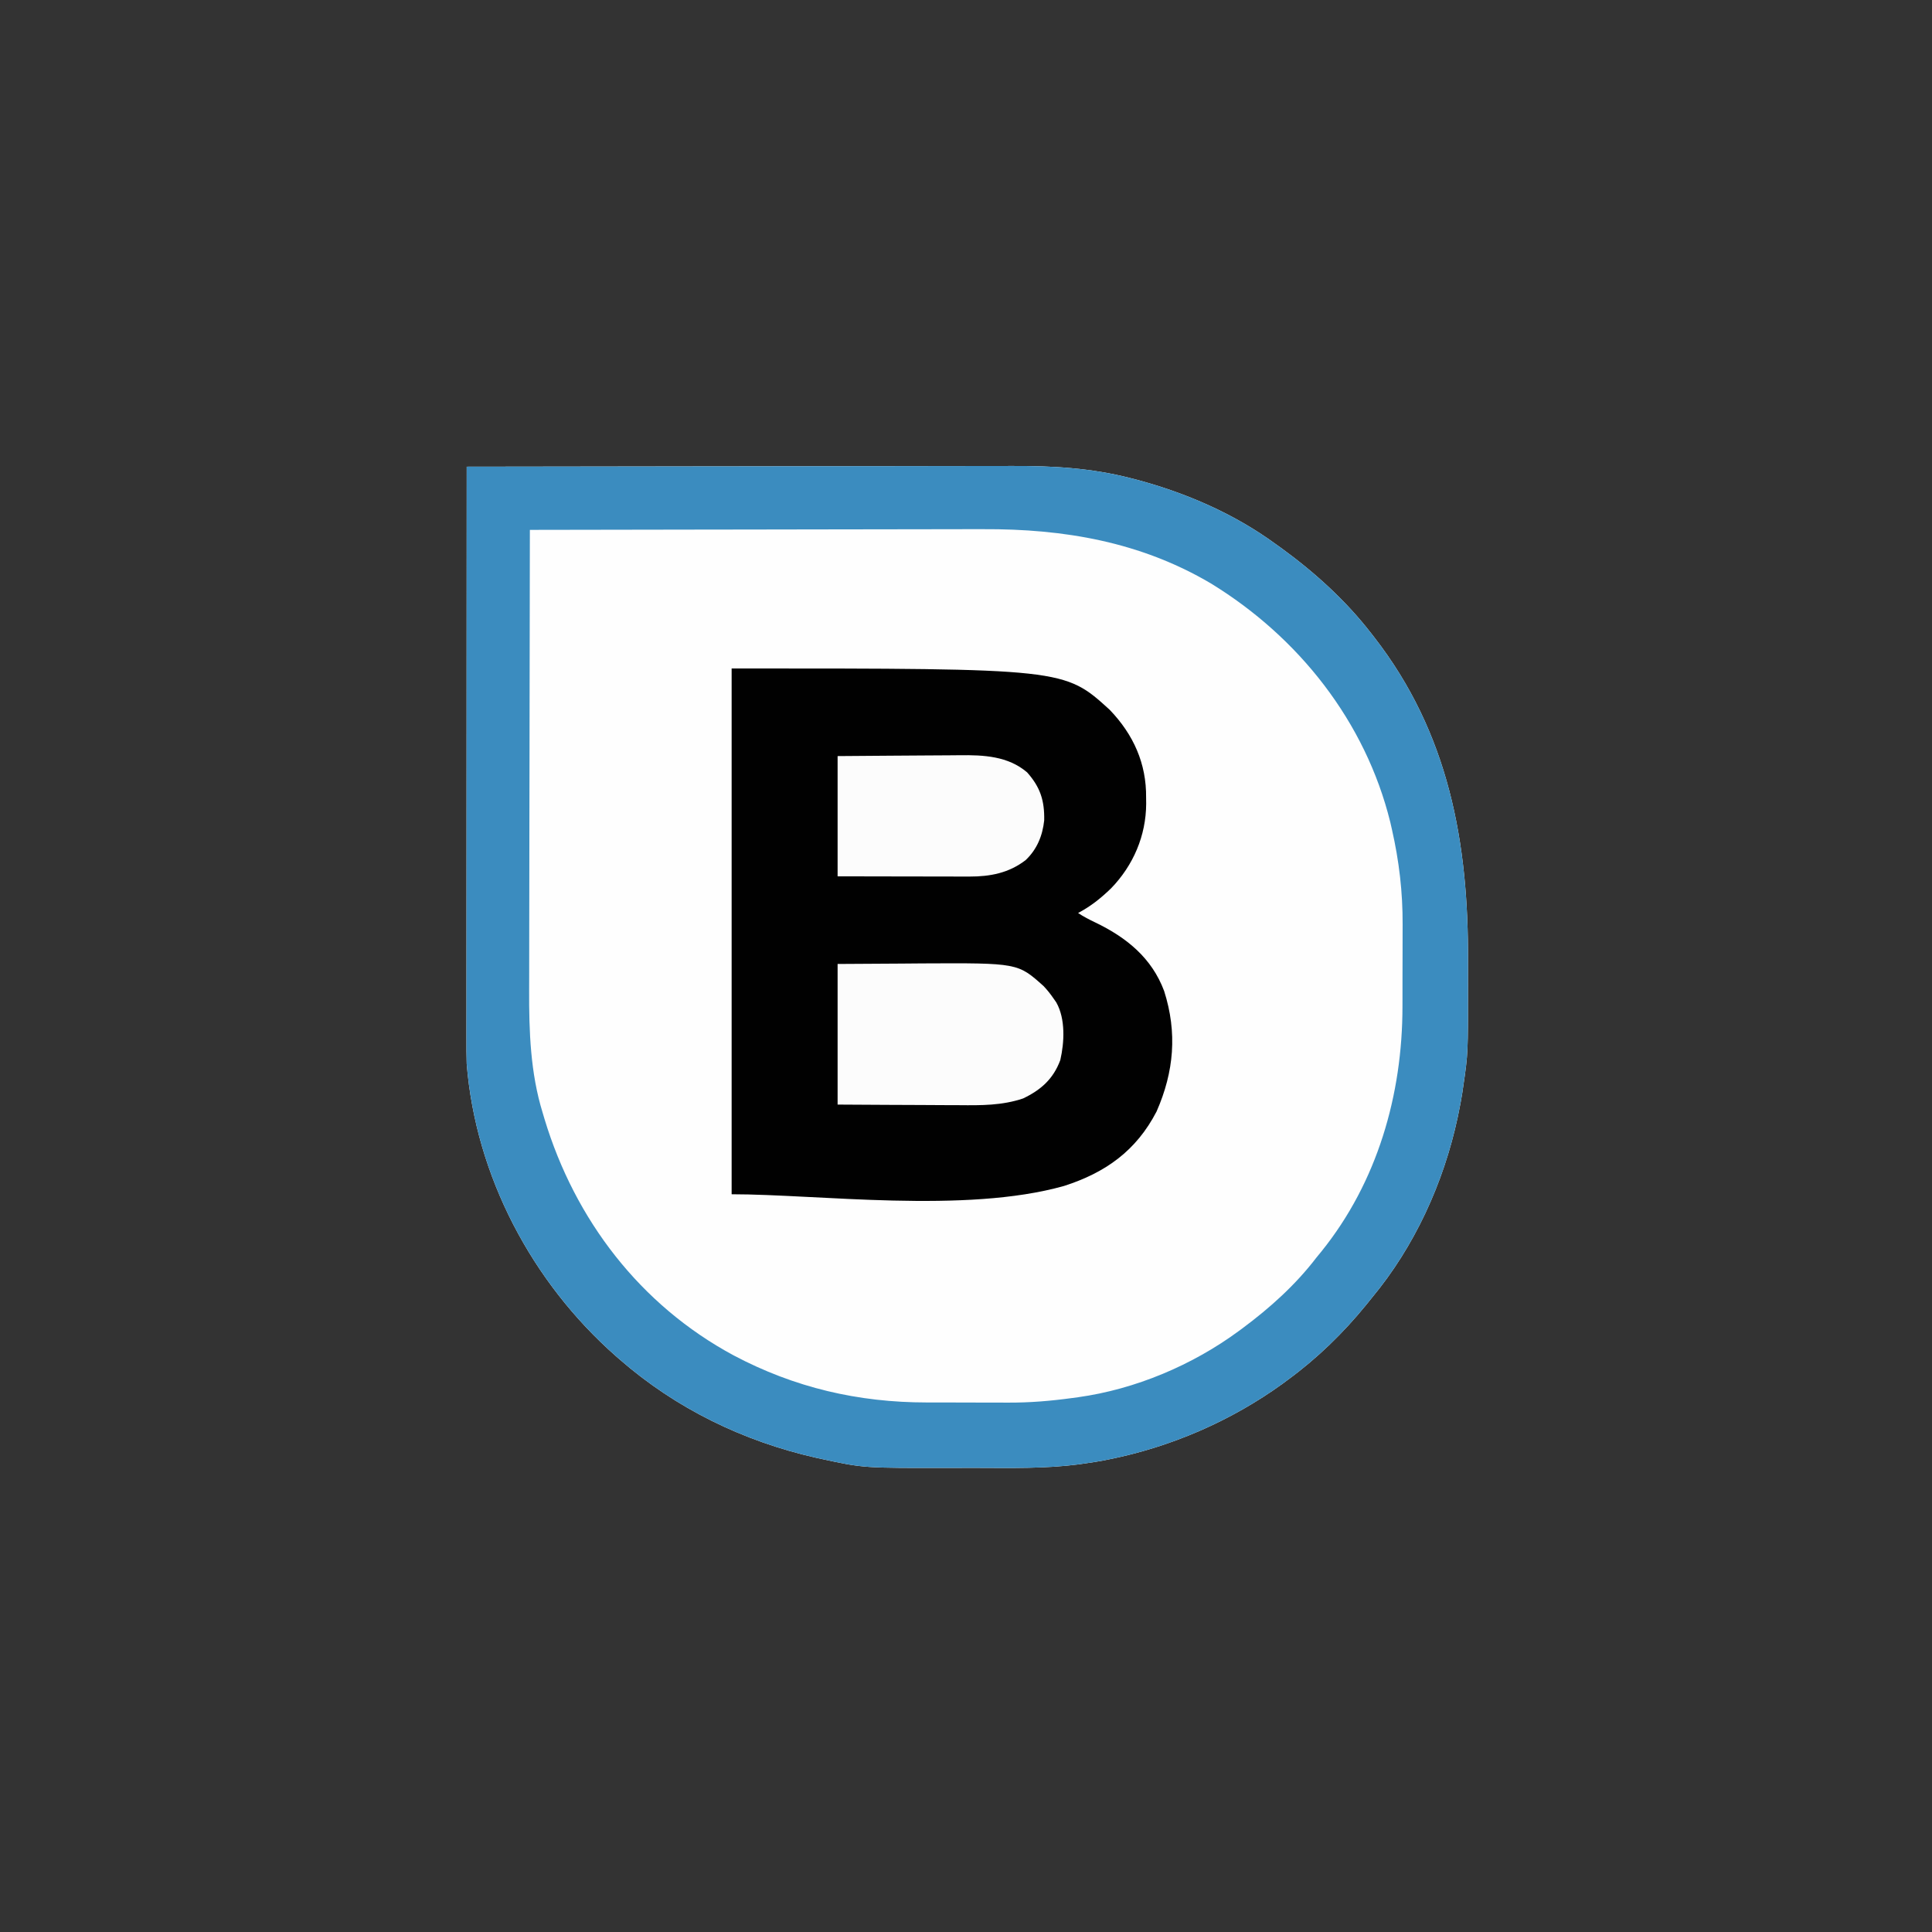
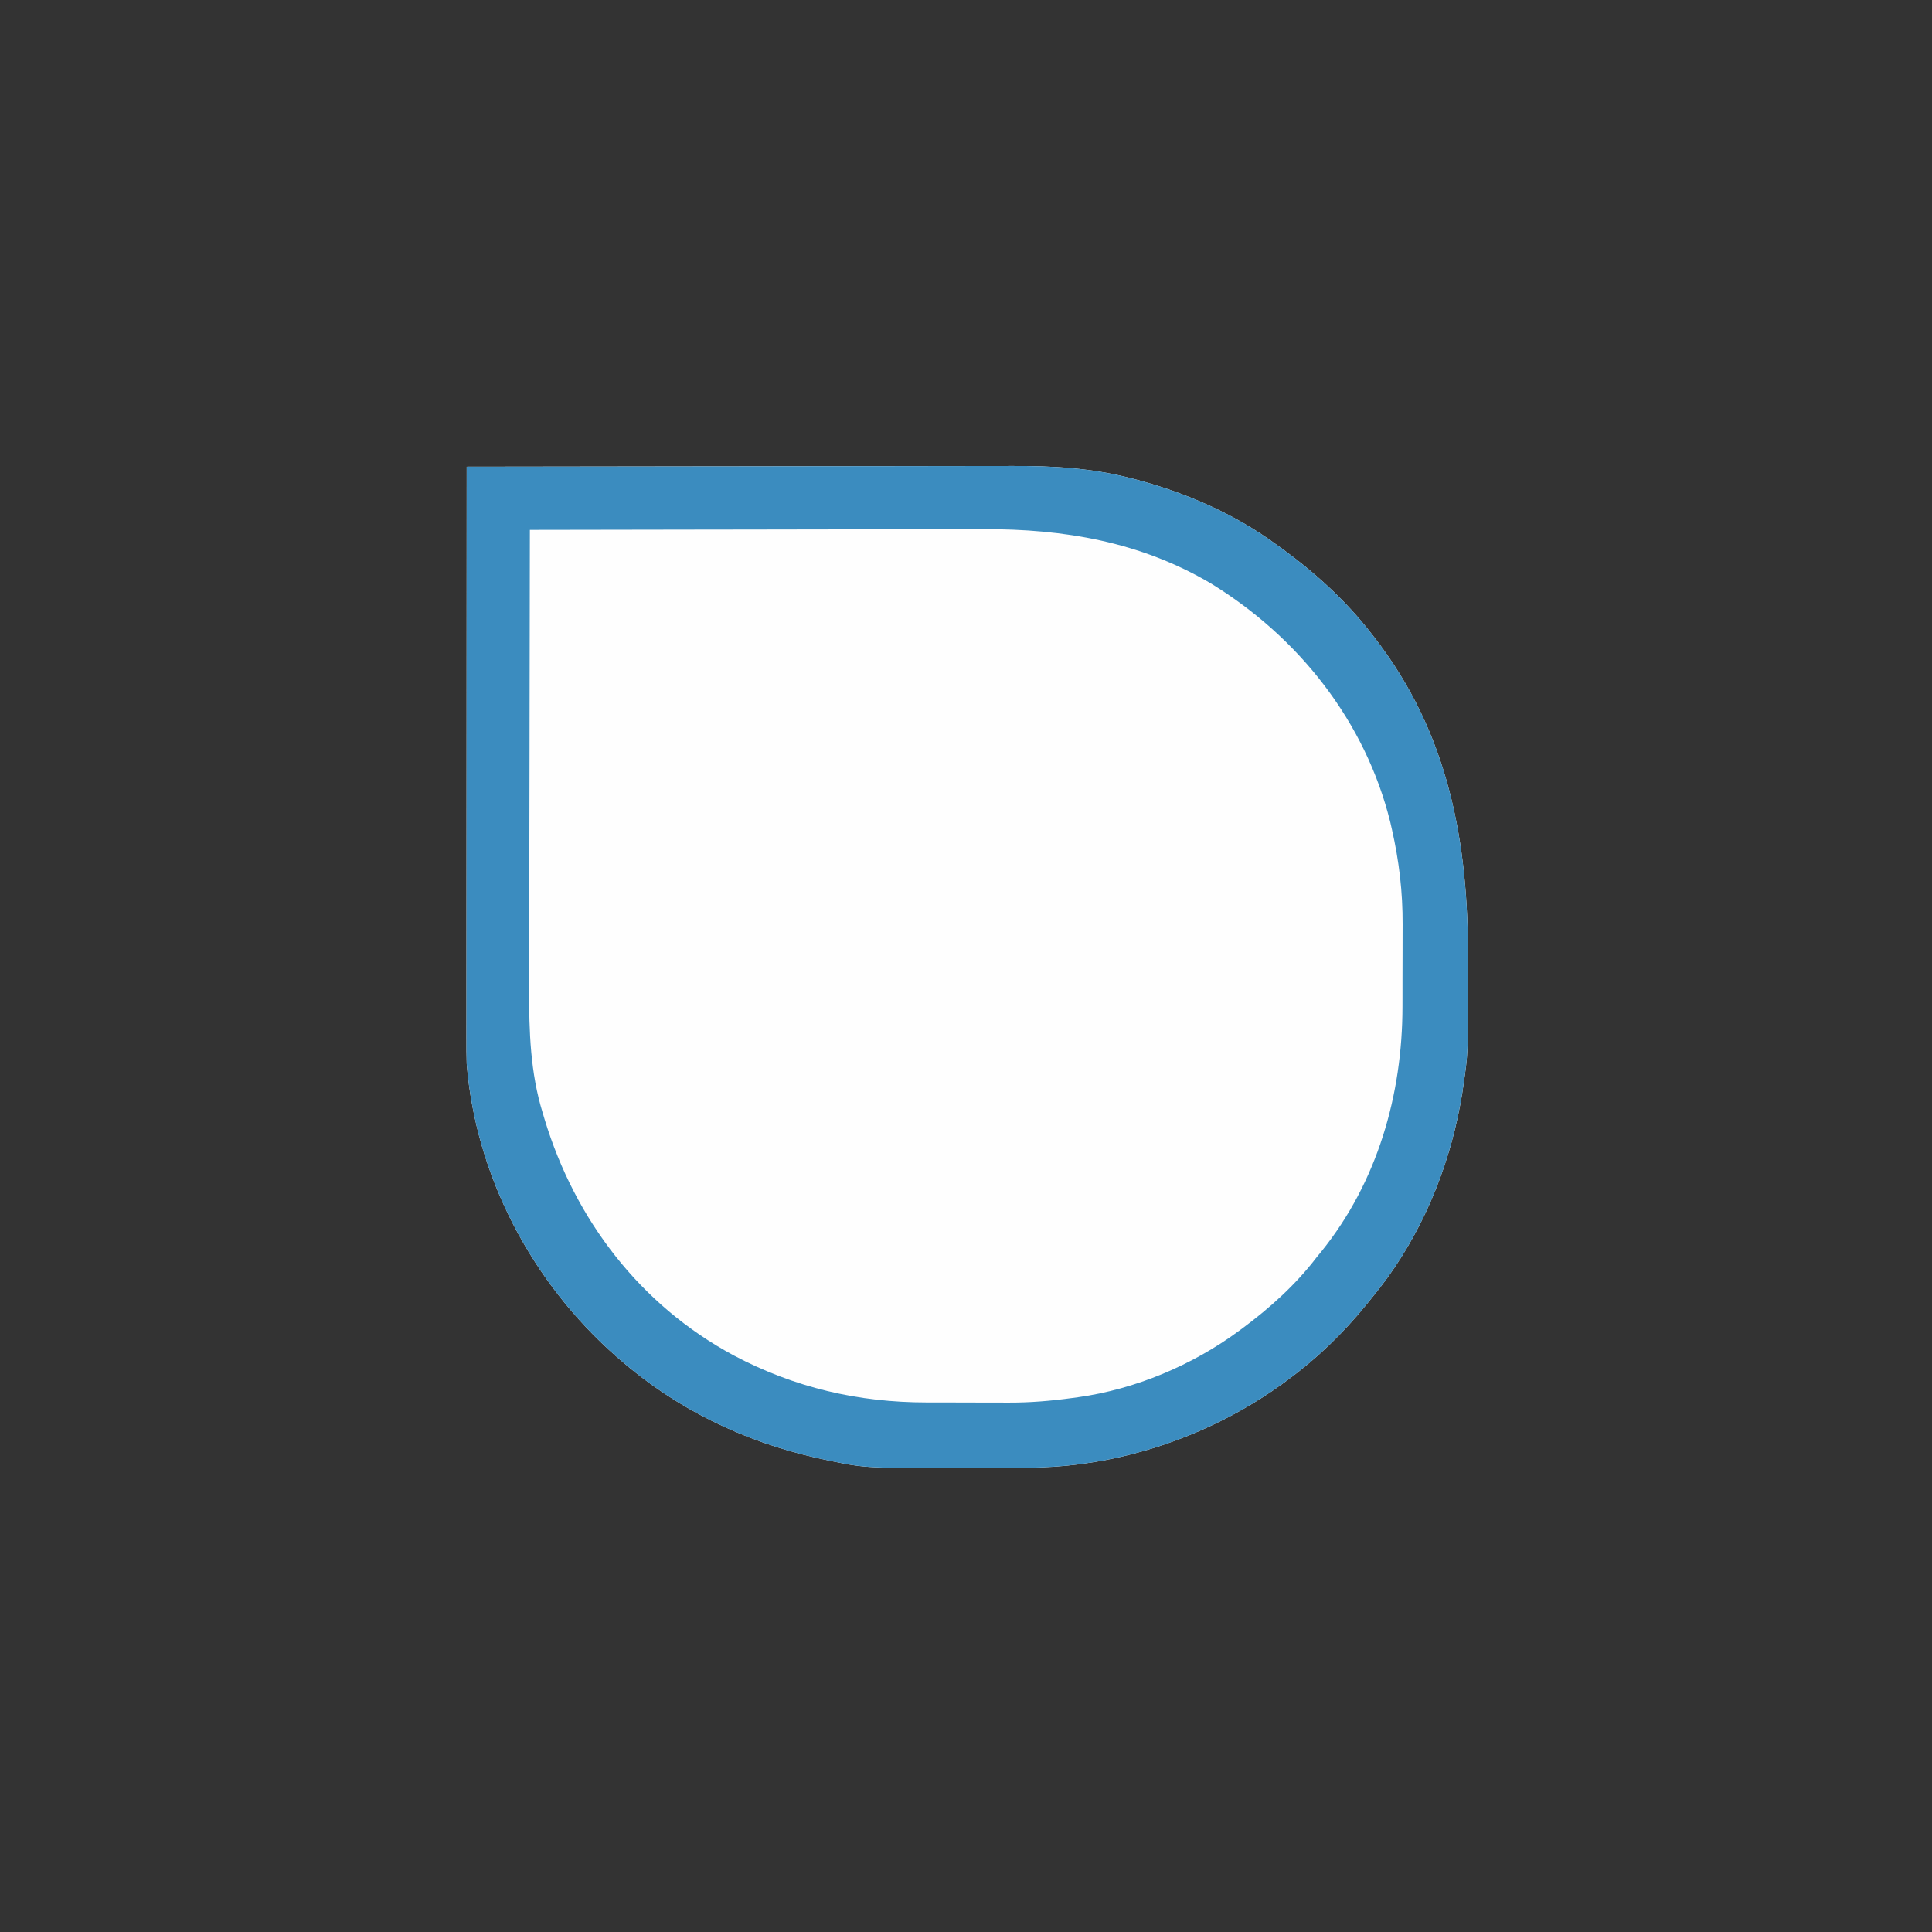
<svg xmlns="http://www.w3.org/2000/svg" version="1.1" width="948" height="948">
  <rect width="100%" height="100%" fill="#333333" stroke="none" />
  <path d="M0 0 C36.969 -0.069 73.938 -0.122 110.907 -0.153 C115.281 -0.157 119.655 -0.161 124.03 -0.165 C124.9 -0.166 125.771 -0.166 126.668 -0.167 C140.728 -0.18 154.789 -0.204 168.849 -0.231 C183.298 -0.26 197.748 -0.276 212.197 -0.282 C221.099 -0.286 230 -0.299 238.901 -0.324 C245.022 -0.34 251.143 -0.344 257.264 -0.341 C260.785 -0.339 264.305 -0.341 267.826 -0.358 C287.574 -0.435 306.623 0.658 325.812 5.625 C326.8 5.879 327.787 6.133 328.804 6.394 C353.023 12.866 376.711 23.134 397 38 C397.941 38.67 398.882 39.341 399.852 40.031 C416.324 52.027 431.53 65.853 444 82 C444.634 82.811 444.634 82.811 445.28 83.639 C481.927 130.806 491.629 184.52 491.323 242.777 C491.309 246.251 491.314 249.724 491.319 253.197 C491.357 287.876 491.357 287.876 489 304 C488.834 305.141 488.668 306.281 488.496 307.457 C488.02 310.405 487.475 313.324 486.875 316.25 C486.663 317.287 486.452 318.323 486.233 319.391 C479.337 351.47 465.068 382.745 444 408 C443.175 409.026 442.35 410.052 441.5 411.109 C430.197 425.015 417.449 437.408 403 448 C402.153 448.63 401.306 449.261 400.434 449.91 C375.015 468.294 345.417 481.098 314.688 487.188 C313.919 487.343 313.151 487.498 312.36 487.657 C309.58 488.174 306.799 488.598 304 489 C302.755 489.181 301.511 489.362 300.229 489.548 C283.823 491.661 267.255 491.305 250.747 491.261 C246.433 491.249 242.119 491.256 237.805 491.268 C194.79 491.365 194.79 491.365 174.375 486.938 C173.394 486.726 172.413 486.515 171.402 486.297 C135.619 478.182 102.65 462.118 75 438 C74.13 437.242 74.13 437.242 73.243 436.469 C32.001 400.166 4.449 348.063 0 293 C-0.135 288.931 -0.131 284.865 -0.12 280.794 C-0.121 279.59 -0.122 278.386 -0.123 277.145 C-0.124 273.825 -0.121 270.505 -0.116 267.184 C-0.112 263.595 -0.113 260.007 -0.114 256.418 C-0.114 250.207 -0.111 243.997 -0.106 237.786 C-0.098 228.807 -0.095 219.827 -0.094 210.848 C-0.092 196.278 -0.085 181.708 -0.075 167.138 C-0.066 152.988 -0.059 138.838 -0.055 124.689 C-0.055 123.816 -0.054 122.943 -0.054 122.044 C-0.053 117.665 -0.052 113.286 -0.05 108.907 C-0.04 72.605 -0.022 36.302 0 0 Z " fill="#FEFEFE" transform="translate(229,229)" />
  <path d="M0 0 C36.969 -0.069 73.938 -0.122 110.907 -0.153 C115.281 -0.157 119.655 -0.161 124.03 -0.165 C124.9 -0.166 125.771 -0.166 126.668 -0.167 C140.728 -0.18 154.789 -0.204 168.849 -0.231 C183.298 -0.26 197.748 -0.276 212.197 -0.282 C221.099 -0.286 230 -0.299 238.901 -0.324 C245.022 -0.34 251.143 -0.344 257.264 -0.341 C260.785 -0.339 264.305 -0.341 267.826 -0.358 C287.574 -0.435 306.623 0.658 325.812 5.625 C326.8 5.879 327.787 6.133 328.804 6.394 C353.023 12.866 376.711 23.134 397 38 C397.941 38.67 398.882 39.341 399.852 40.031 C416.324 52.027 431.53 65.853 444 82 C444.634 82.811 444.634 82.811 445.28 83.639 C481.927 130.806 491.629 184.52 491.323 242.777 C491.309 246.251 491.314 249.724 491.319 253.197 C491.357 287.876 491.357 287.876 489 304 C488.834 305.141 488.668 306.281 488.496 307.457 C488.02 310.405 487.475 313.324 486.875 316.25 C486.663 317.287 486.452 318.323 486.233 319.391 C479.337 351.47 465.068 382.745 444 408 C443.175 409.026 442.35 410.052 441.5 411.109 C430.197 425.015 417.449 437.408 403 448 C402.153 448.63 401.306 449.261 400.434 449.91 C375.015 468.294 345.417 481.098 314.688 487.188 C313.919 487.343 313.151 487.498 312.36 487.657 C309.58 488.174 306.799 488.598 304 489 C302.755 489.181 301.511 489.362 300.229 489.548 C283.823 491.661 267.255 491.305 250.747 491.261 C246.433 491.249 242.119 491.256 237.805 491.268 C194.79 491.365 194.79 491.365 174.375 486.938 C173.394 486.726 172.413 486.515 171.402 486.297 C135.619 478.182 102.65 462.118 75 438 C74.13 437.242 74.13 437.242 73.243 436.469 C32.001 400.166 4.449 348.063 0 293 C-0.135 288.931 -0.131 284.865 -0.12 280.794 C-0.121 279.59 -0.122 278.386 -0.123 277.145 C-0.124 273.825 -0.121 270.505 -0.116 267.184 C-0.112 263.595 -0.113 260.007 -0.114 256.418 C-0.114 250.207 -0.111 243.997 -0.106 237.786 C-0.098 228.807 -0.095 219.827 -0.094 210.848 C-0.092 196.278 -0.085 181.708 -0.075 167.138 C-0.066 152.988 -0.059 138.838 -0.055 124.689 C-0.055 123.816 -0.054 122.943 -0.054 122.044 C-0.053 117.665 -0.052 113.286 -0.05 108.907 C-0.04 72.605 -0.022 36.302 0 0 Z M31 31 C30.931 62.168 30.878 93.336 30.847 124.505 C30.843 128.198 30.839 131.891 30.835 135.584 C30.834 136.319 30.834 137.054 30.833 137.811 C30.82 149.661 30.796 161.51 30.769 173.359 C30.74 185.548 30.724 197.738 30.718 209.928 C30.714 216.761 30.705 223.595 30.683 230.428 C30.662 236.88 30.656 243.332 30.661 249.785 C30.66 252.133 30.654 254.482 30.642 256.831 C30.548 276.942 31.272 297.582 37.25 316.938 C37.708 318.483 37.708 318.483 38.175 320.06 C53.157 369.564 85.144 411.388 130.964 436.058 C160.903 451.915 192.034 459.151 225.789 459.168 C227.302 459.171 228.815 459.175 230.328 459.178 C233.486 459.184 236.645 459.186 239.803 459.185 C243.8 459.185 247.796 459.199 251.793 459.216 C254.916 459.227 258.039 459.229 261.163 459.229 C262.633 459.23 264.104 459.234 265.575 459.242 C276.191 459.293 286.484 458.439 297 457 C297.983 456.868 298.967 456.736 299.98 456.599 C328.099 452.693 356.17 440.852 379 424 C379.531 423.609 380.062 423.218 380.608 422.815 C394.196 412.716 406.703 401.48 417 388 C417.785 387.042 418.57 386.084 419.379 385.098 C446.833 351.027 459.146 308.253 459.168 264.992 C459.171 263.457 459.175 261.921 459.178 260.386 C459.184 257.181 459.186 253.975 459.185 250.77 C459.185 246.712 459.199 242.655 459.216 238.598 C459.227 235.429 459.229 232.259 459.229 229.09 C459.23 227.596 459.234 226.103 459.242 224.61 C459.318 208.778 457.516 193.452 454 178 C453.736 176.835 453.471 175.669 453.199 174.469 C441.011 125.071 408.23 83.627 365.151 57.271 C330.628 36.871 293.005 30.463 253.396 30.659 C250.949 30.66 248.502 30.66 246.055 30.658 C240.174 30.657 234.294 30.67 228.413 30.689 C221.554 30.711 214.695 30.715 207.836 30.719 C195.609 30.725 183.383 30.745 171.157 30.774 C159.299 30.801 147.442 30.823 135.584 30.835 C134.482 30.836 134.482 30.836 133.359 30.838 C129.675 30.842 125.99 30.845 122.306 30.849 C91.871 30.88 61.435 30.933 31 31 Z " fill="#3B8CBF" transform="translate(229,229)" />
-   <path d="M0 0 C163.267 0 163.267 0 185.535 20.312 C197.154 32.43 203.577 46.639 203.375 63.438 C203.392 64.877 203.392 64.877 203.41 66.346 C203.347 82.063 197.094 96.614 186.195 107.883 C181.103 112.794 176.266 116.675 170 120 C172.75 121.833 175.521 123.243 178.496 124.664 C193.7 131.974 206.138 141.994 212.227 158.281 C218.736 178.698 217.08 197.889 208.512 217.387 C198.544 236.651 183.438 247.42 163.07 253.938 C114.557 267.611 42.592 258 0 258 C0 172.86 0 87.72 0 0 Z " fill="#010101" transform="translate(359,328)" />
-   <path d="M0 0 C10.436 -0.062 20.872 -0.124 31.625 -0.188 C34.87 -0.215 38.116 -0.242 41.459 -0.27 C88.415 -0.502 88.415 -0.502 101.062 10.852 C102.929 12.803 104.474 14.774 106 17 C106.433 17.62 106.866 18.24 107.312 18.879 C111.861 26.949 111.294 38.373 109.27 47.176 C105.827 56.436 99.769 61.816 91 66 C80.666 69.477 70.415 69.397 59.668 69.293 C57.938 69.287 56.208 69.283 54.477 69.28 C49.968 69.269 45.459 69.239 40.95 69.206 C35.515 69.17 30.081 69.156 24.647 69.139 C16.431 69.11 8.216 69.052 0 69 C0 46.23 0 23.46 0 0 Z " fill="#FCFCFC" transform="translate(411,473)" />
-   <path d="M0 0 C18.236 -0.16 18.236 -0.16 26.074 -0.195 C31.4 -0.219 36.726 -0.247 42.051 -0.302 C46.35 -0.346 50.649 -0.369 54.948 -0.38 C56.579 -0.387 58.21 -0.401 59.842 -0.423 C71.583 -0.573 83.635 -0.027 93 8 C99.457 15.268 101.56 21.821 101.371 31.547 C100.561 39.084 97.844 45.727 92.312 51 C84.1 57.365 74.899 59.131 64.709 59.114 C63.655 59.114 63.655 59.114 62.579 59.114 C60.274 59.113 57.969 59.106 55.664 59.098 C54.058 59.096 52.453 59.094 50.847 59.093 C46.635 59.09 42.423 59.08 38.212 59.069 C33.15 59.057 28.089 59.052 23.028 59.046 C15.352 59.037 7.676 59.017 0 59 C0 39.53 0 20.06 0 0 Z " fill="#FCFCFC" transform="translate(411,371)" />
</svg>